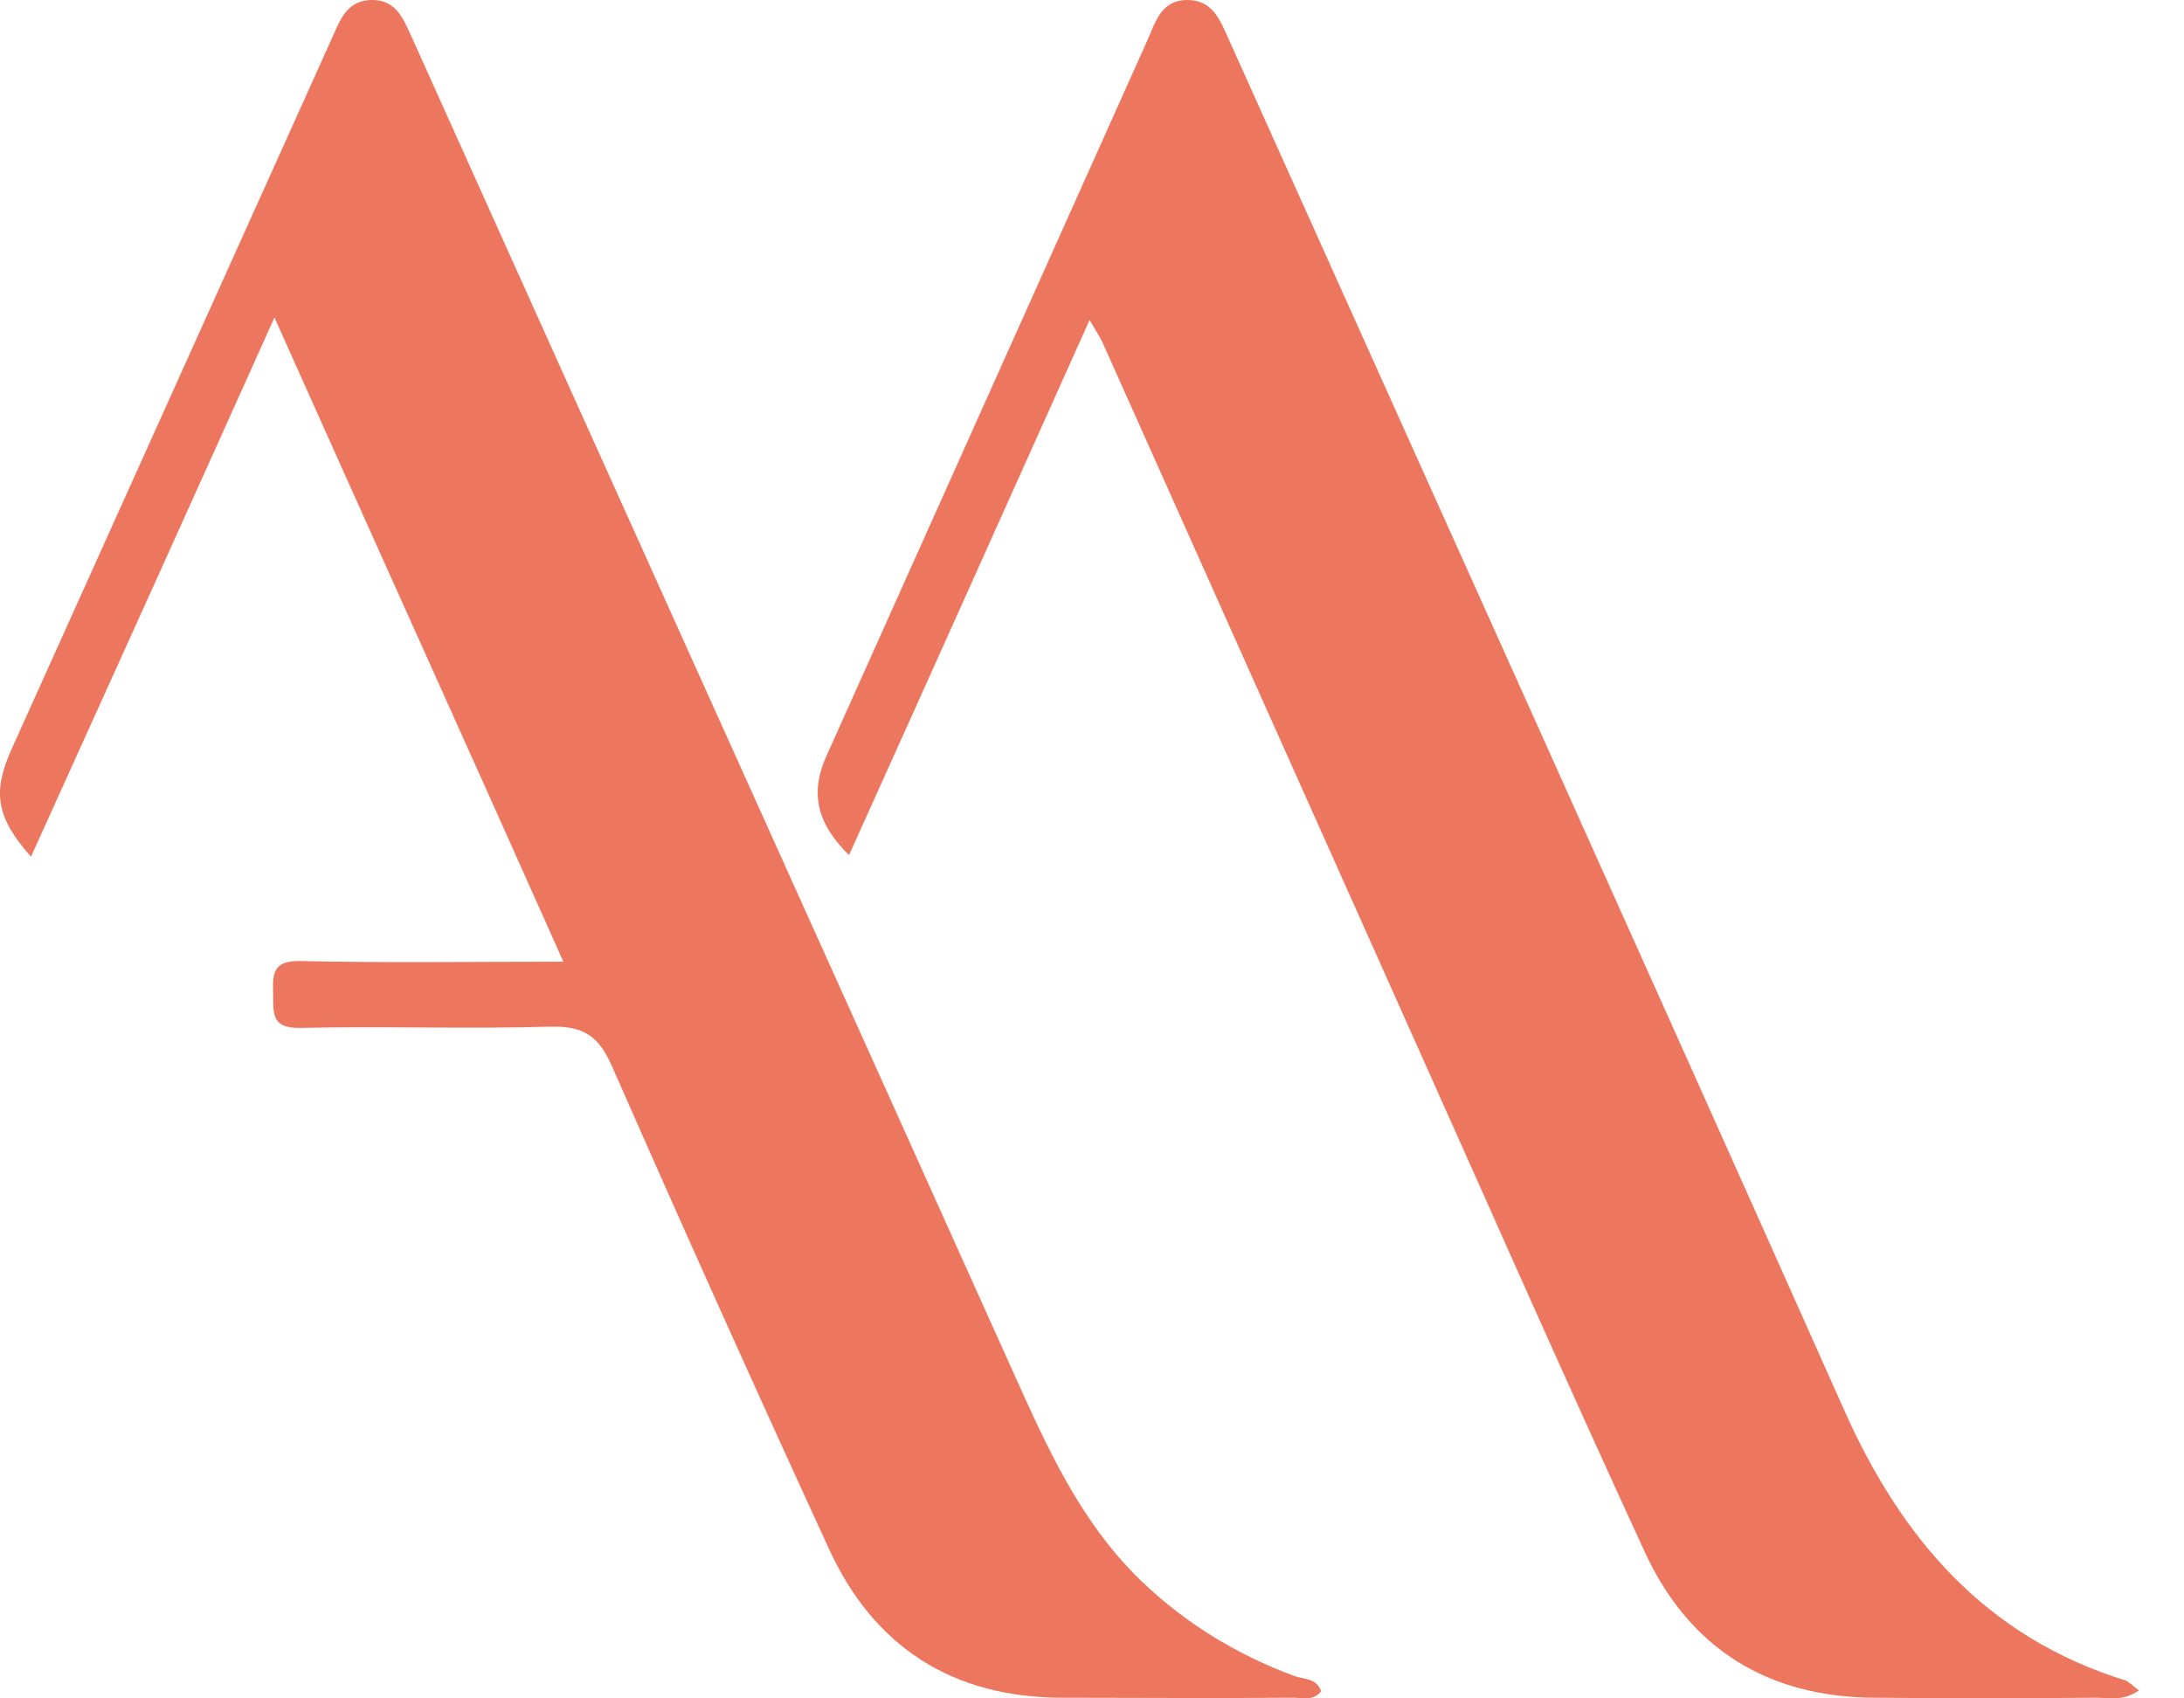
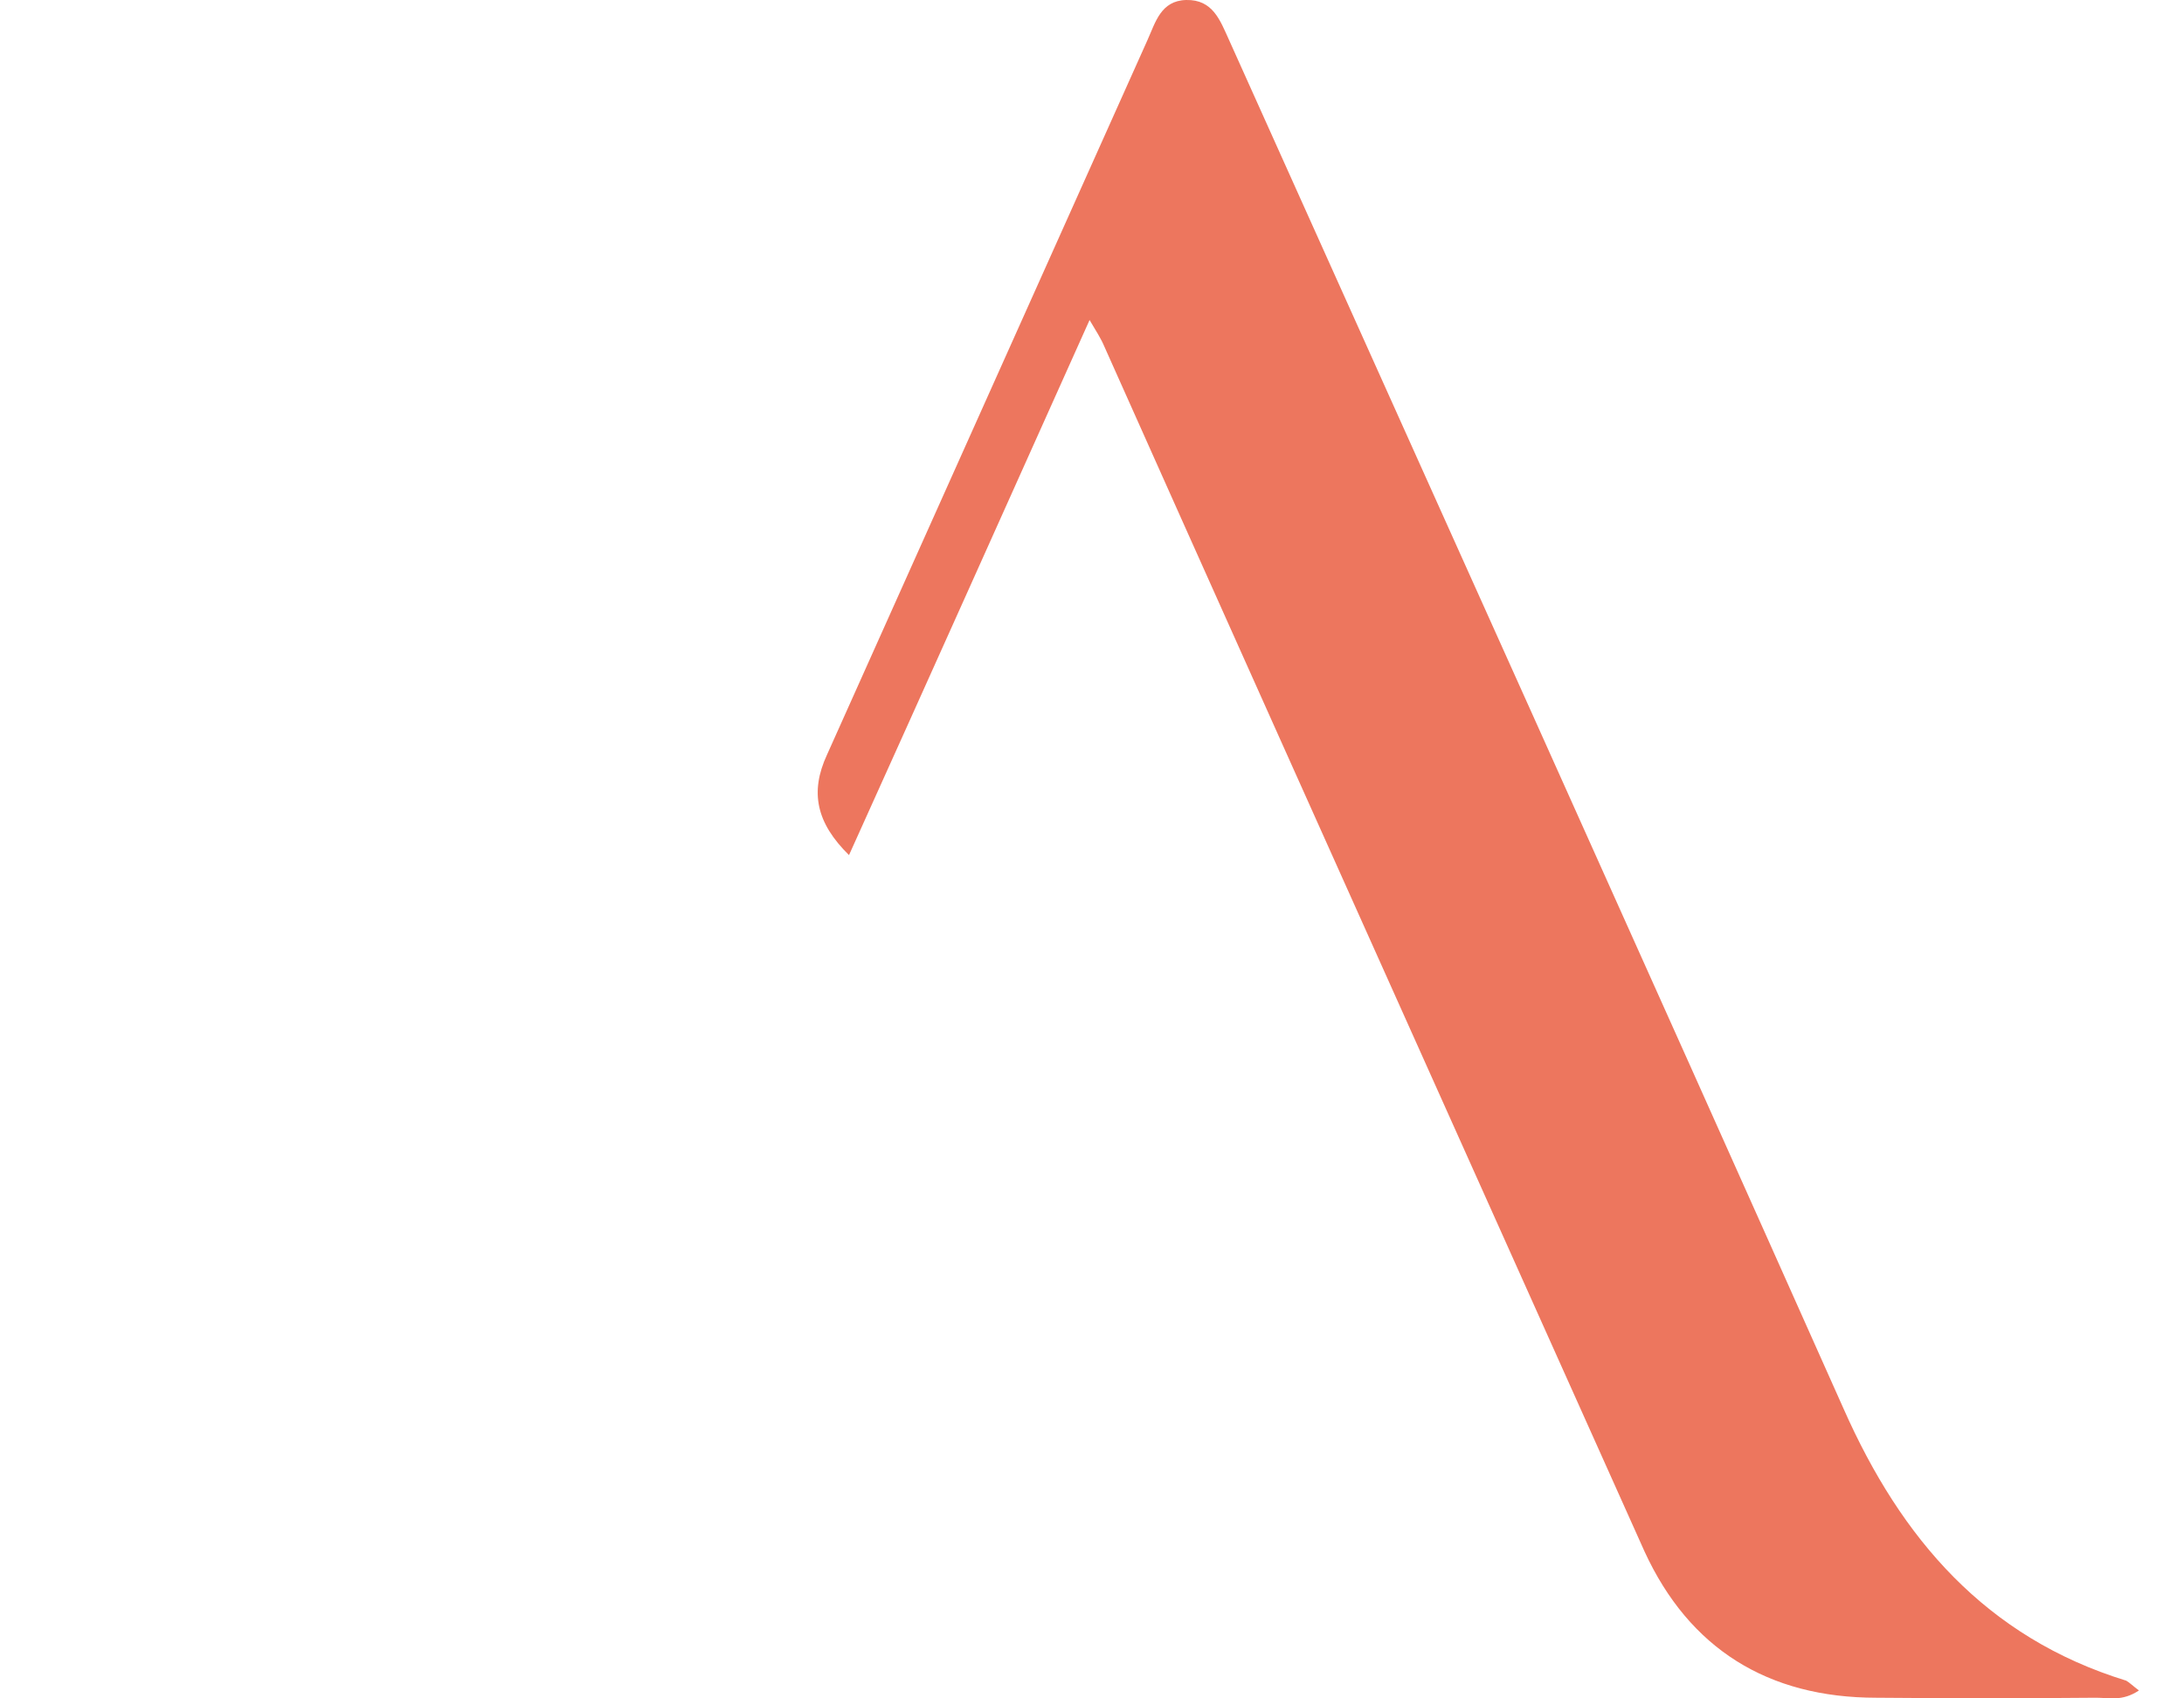
<svg xmlns="http://www.w3.org/2000/svg" width="27" height="21" viewBox="0 0 27 21" fill="none">
-   <path d="M16.333 20.911C16.226 21.049 16.077 20.984 15.953 20.992C15.019 21 14.076 20.992 13.142 20.992C11.769 20.992 10.802 20.359 10.248 19.151C9.338 17.171 8.445 15.184 7.568 13.189C7.411 12.832 7.238 12.686 6.816 12.694C5.782 12.726 4.749 12.686 3.715 12.71C3.335 12.718 3.384 12.508 3.376 12.272C3.368 12.029 3.384 11.875 3.715 11.883C4.774 11.907 5.832 11.891 6.965 11.891C5.782 9.239 4.6 6.627 3.393 3.926C2.376 6.189 1.383 8.387 0.383 10.593C-0.047 10.107 -0.097 9.798 0.143 9.263C1.466 6.327 2.789 3.391 4.112 0.454C4.211 0.227 4.302 -0.008 4.617 0C4.906 0.008 4.989 0.244 5.088 0.454C7.568 5.97 10.057 11.477 12.538 16.993C12.951 17.91 13.357 18.818 14.101 19.54C14.646 20.067 15.283 20.456 16.003 20.724C16.118 20.765 16.276 20.748 16.333 20.911Z" fill="#ED765E" />
-   <path d="M26.443 20.902C26.237 21.04 26.072 20.992 25.916 20.992C25.009 21 24.103 21 23.197 20.992C21.855 20.992 20.883 20.384 20.331 19.184C19.285 16.913 18.28 14.627 17.259 12.349C16.056 9.657 14.853 6.973 13.651 4.281C13.61 4.184 13.552 4.095 13.47 3.957C12.465 6.195 11.485 8.384 10.496 10.573C10.092 10.176 10.01 9.795 10.224 9.332C11.542 6.389 12.868 3.438 14.186 0.495C14.285 0.276 14.351 0.008 14.664 0C14.993 -0.008 15.084 0.252 15.191 0.487C17.728 6.13 20.273 11.773 22.794 17.424C23.502 19.021 24.548 20.246 26.286 20.781C26.327 20.805 26.369 20.846 26.443 20.902Z" fill="#ED765E" />
+   <path d="M26.443 20.902C26.237 21.04 26.072 20.992 25.916 20.992C25.009 21 24.103 21 23.197 20.992C21.855 20.992 20.883 20.384 20.331 19.184C16.056 9.657 14.853 6.973 13.651 4.281C13.61 4.184 13.552 4.095 13.47 3.957C12.465 6.195 11.485 8.384 10.496 10.573C10.092 10.176 10.01 9.795 10.224 9.332C11.542 6.389 12.868 3.438 14.186 0.495C14.285 0.276 14.351 0.008 14.664 0C14.993 -0.008 15.084 0.252 15.191 0.487C17.728 6.13 20.273 11.773 22.794 17.424C23.502 19.021 24.548 20.246 26.286 20.781C26.327 20.805 26.369 20.846 26.443 20.902Z" fill="#ED765E" />
</svg>